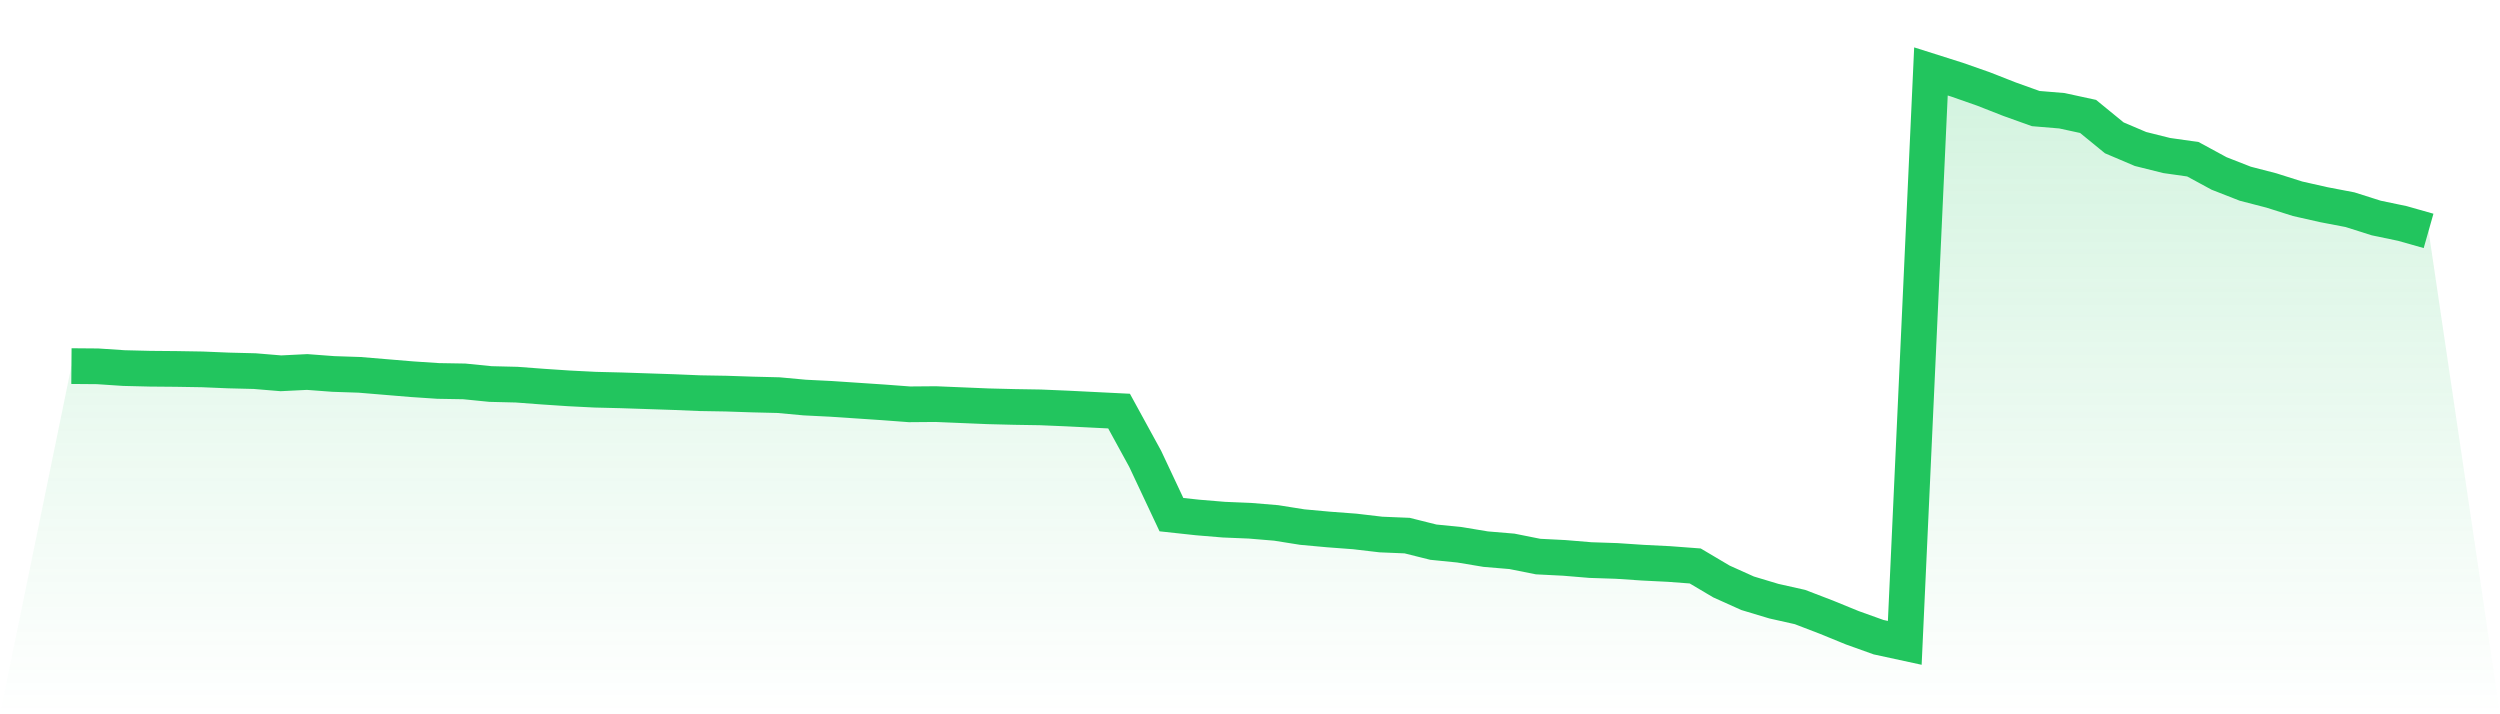
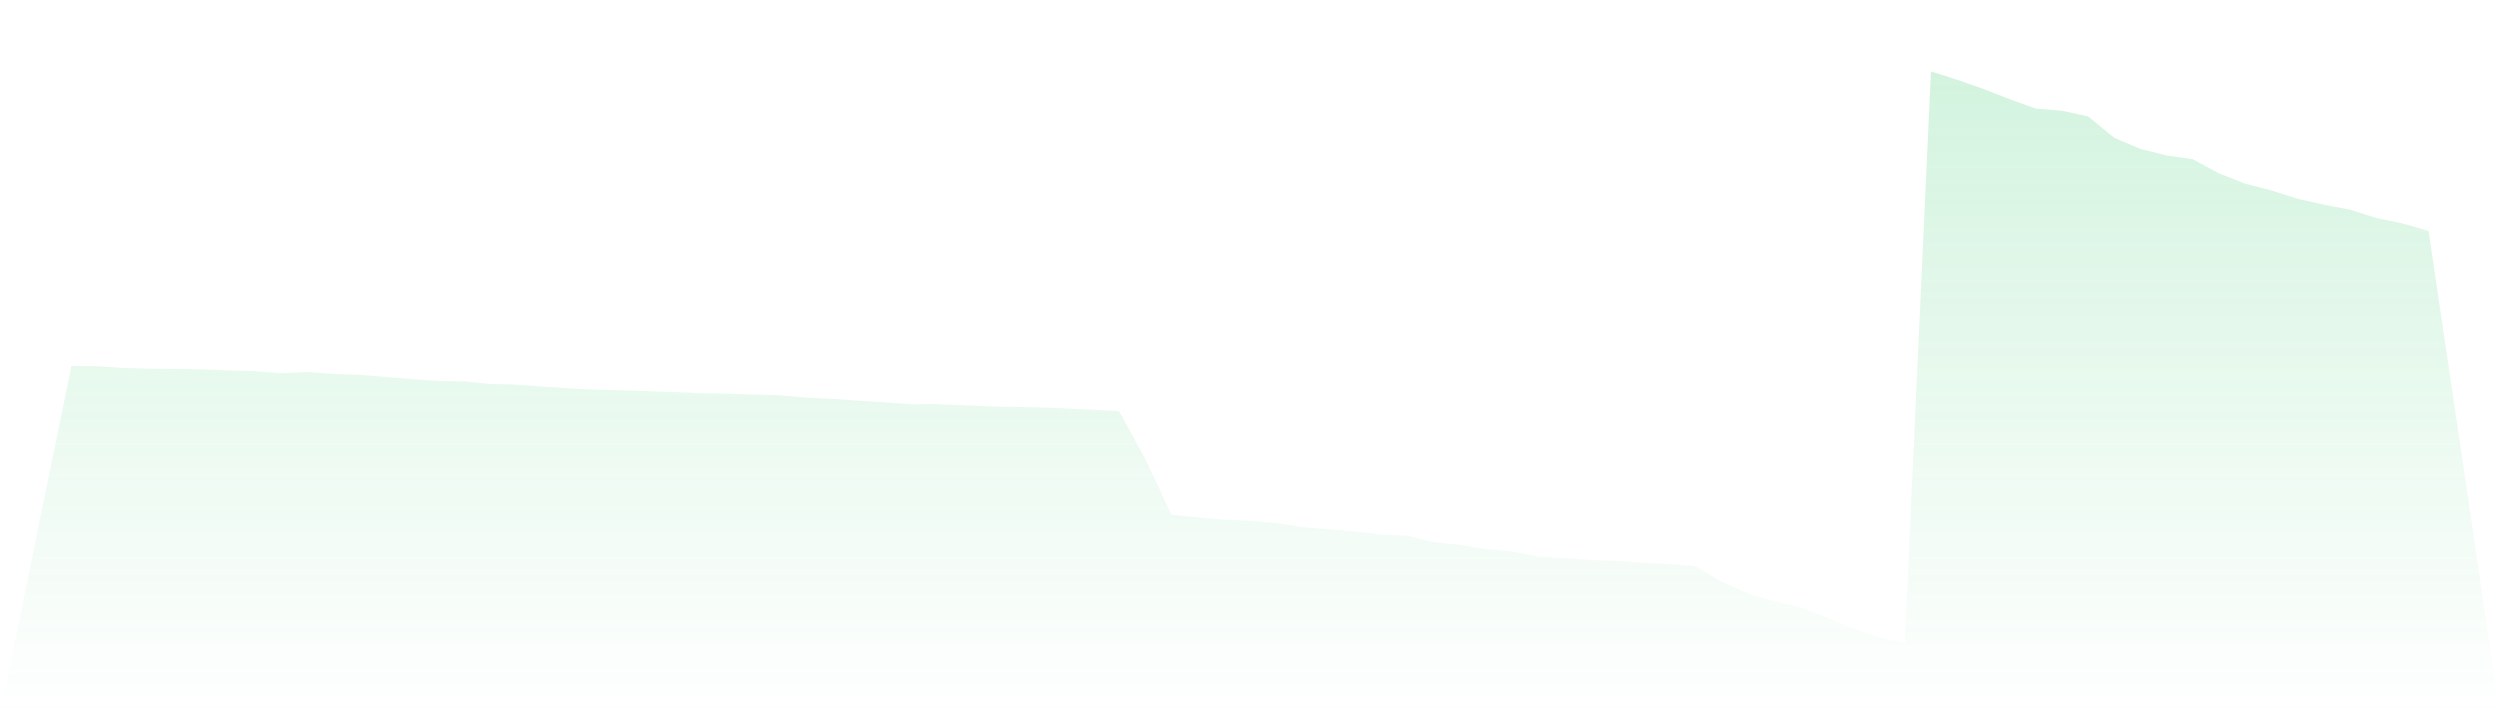
<svg xmlns="http://www.w3.org/2000/svg" viewBox="0 0 140 40">
  <defs>
    <linearGradient id="gradient" x1="0" x2="0" y1="0" y2="1">
      <stop offset="0%" stop-color="#22c55e" stop-opacity="0.2" />
      <stop offset="100%" stop-color="#22c55e" stop-opacity="0" />
    </linearGradient>
  </defs>
  <path d="M4,20.502 L4,20.502 L5.467,20.514 L6.933,20.612 L8.4,20.648 L9.867,20.661 L11.333,20.685 L12.8,20.746 L14.267,20.783 L15.733,20.905 L17.2,20.832 L18.667,20.942 L20.133,20.991 L21.6,21.113 L23.067,21.235 L24.533,21.333 L26,21.358 L27.467,21.505 L28.933,21.541 L30.4,21.651 L31.867,21.749 L33.333,21.823 L34.8,21.859 L36.267,21.908 L37.733,21.957 L39.2,22.018 L40.667,22.043 L42.133,22.092 L43.6,22.128 L45.067,22.263 L46.533,22.336 L48,22.434 L49.467,22.532 L50.933,22.642 L52.4,22.63 L53.867,22.691 L55.333,22.752 L56.8,22.789 L58.267,22.813 L59.733,22.875 L61.2,22.948 L62.667,23.021 L64.133,25.7 L65.6,28.82 L67.067,28.979 L68.533,29.101 L70,29.162 L71.467,29.284 L72.933,29.517 L74.4,29.651 L75.867,29.761 L77.333,29.933 L78.8,29.994 L80.267,30.361 L81.733,30.508 L83.2,30.752 L84.667,30.875 L86.133,31.168 L87.6,31.242 L89.067,31.364 L90.533,31.413 L92,31.511 L93.467,31.584 L94.933,31.694 L96.4,32.563 L97.867,33.223 L99.333,33.664 L100.8,33.994 L102.267,34.557 L103.733,35.156 L105.2,35.682 L106.667,36 L108.133,4 L109.6,4.465 L111.067,4.979 L112.533,5.554 L114,6.08 L115.467,6.202 L116.933,6.52 L118.4,7.719 L119.867,8.343 L121.333,8.709 L122.8,8.917 L124.267,9.713 L125.733,10.287 L127.2,10.667 L128.667,11.131 L130.133,11.462 L131.6,11.743 L133.067,12.208 L134.533,12.514 L136,12.93 L140,40 L0,40 z" fill="url(#gradient)" />
-   <path d="M4,20.502 L4,20.502 L5.467,20.514 L6.933,20.612 L8.4,20.648 L9.867,20.661 L11.333,20.685 L12.8,20.746 L14.267,20.783 L15.733,20.905 L17.2,20.832 L18.667,20.942 L20.133,20.991 L21.6,21.113 L23.067,21.235 L24.533,21.333 L26,21.358 L27.467,21.505 L28.933,21.541 L30.4,21.651 L31.867,21.749 L33.333,21.823 L34.8,21.859 L36.267,21.908 L37.733,21.957 L39.2,22.018 L40.667,22.043 L42.133,22.092 L43.6,22.128 L45.067,22.263 L46.533,22.336 L48,22.434 L49.467,22.532 L50.933,22.642 L52.4,22.63 L53.867,22.691 L55.333,22.752 L56.8,22.789 L58.267,22.813 L59.733,22.875 L61.2,22.948 L62.667,23.021 L64.133,25.7 L65.6,28.82 L67.067,28.979 L68.533,29.101 L70,29.162 L71.467,29.284 L72.933,29.517 L74.4,29.651 L75.867,29.761 L77.333,29.933 L78.8,29.994 L80.267,30.361 L81.733,30.508 L83.2,30.752 L84.667,30.875 L86.133,31.168 L87.6,31.242 L89.067,31.364 L90.533,31.413 L92,31.511 L93.467,31.584 L94.933,31.694 L96.4,32.563 L97.867,33.223 L99.333,33.664 L100.8,33.994 L102.267,34.557 L103.733,35.156 L105.2,35.682 L106.667,36 L108.133,4 L109.6,4.465 L111.067,4.979 L112.533,5.554 L114,6.08 L115.467,6.202 L116.933,6.52 L118.4,7.719 L119.867,8.343 L121.333,8.709 L122.8,8.917 L124.267,9.713 L125.733,10.287 L127.2,10.667 L128.667,11.131 L130.133,11.462 L131.6,11.743 L133.067,12.208 L134.533,12.514 L136,12.93" fill="none" stroke="#22c55e" stroke-width="2" />
</svg>